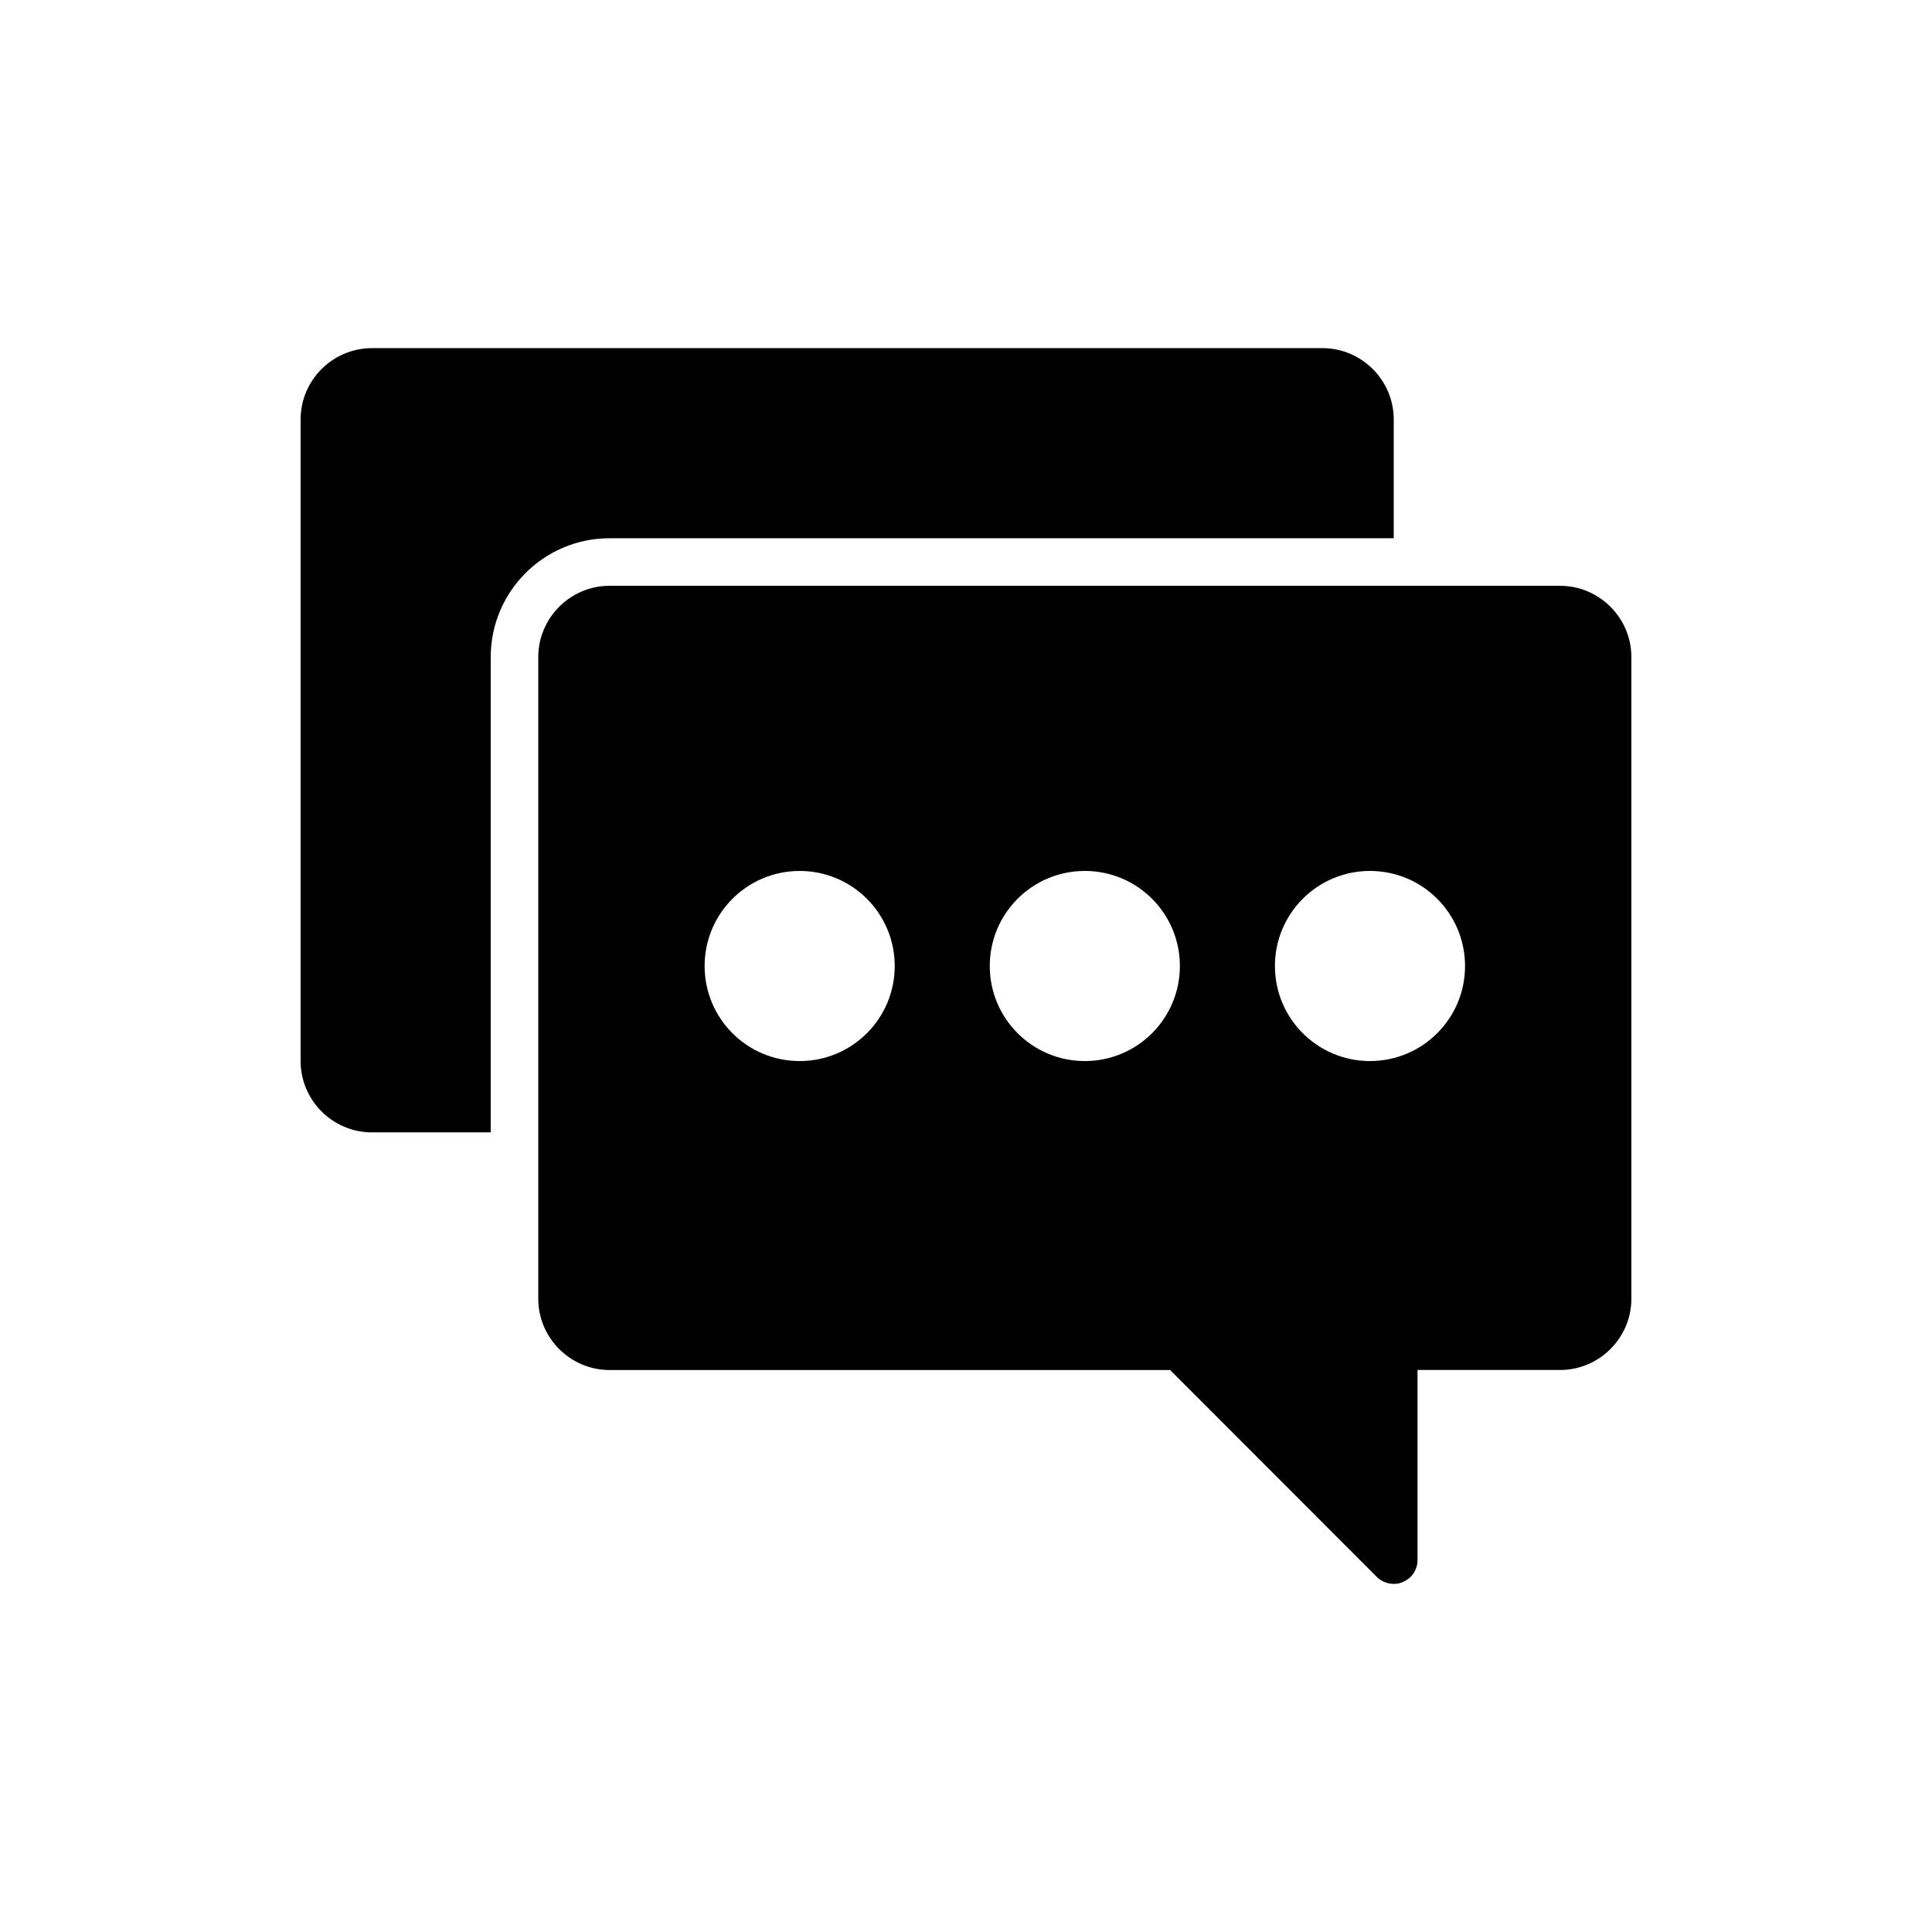
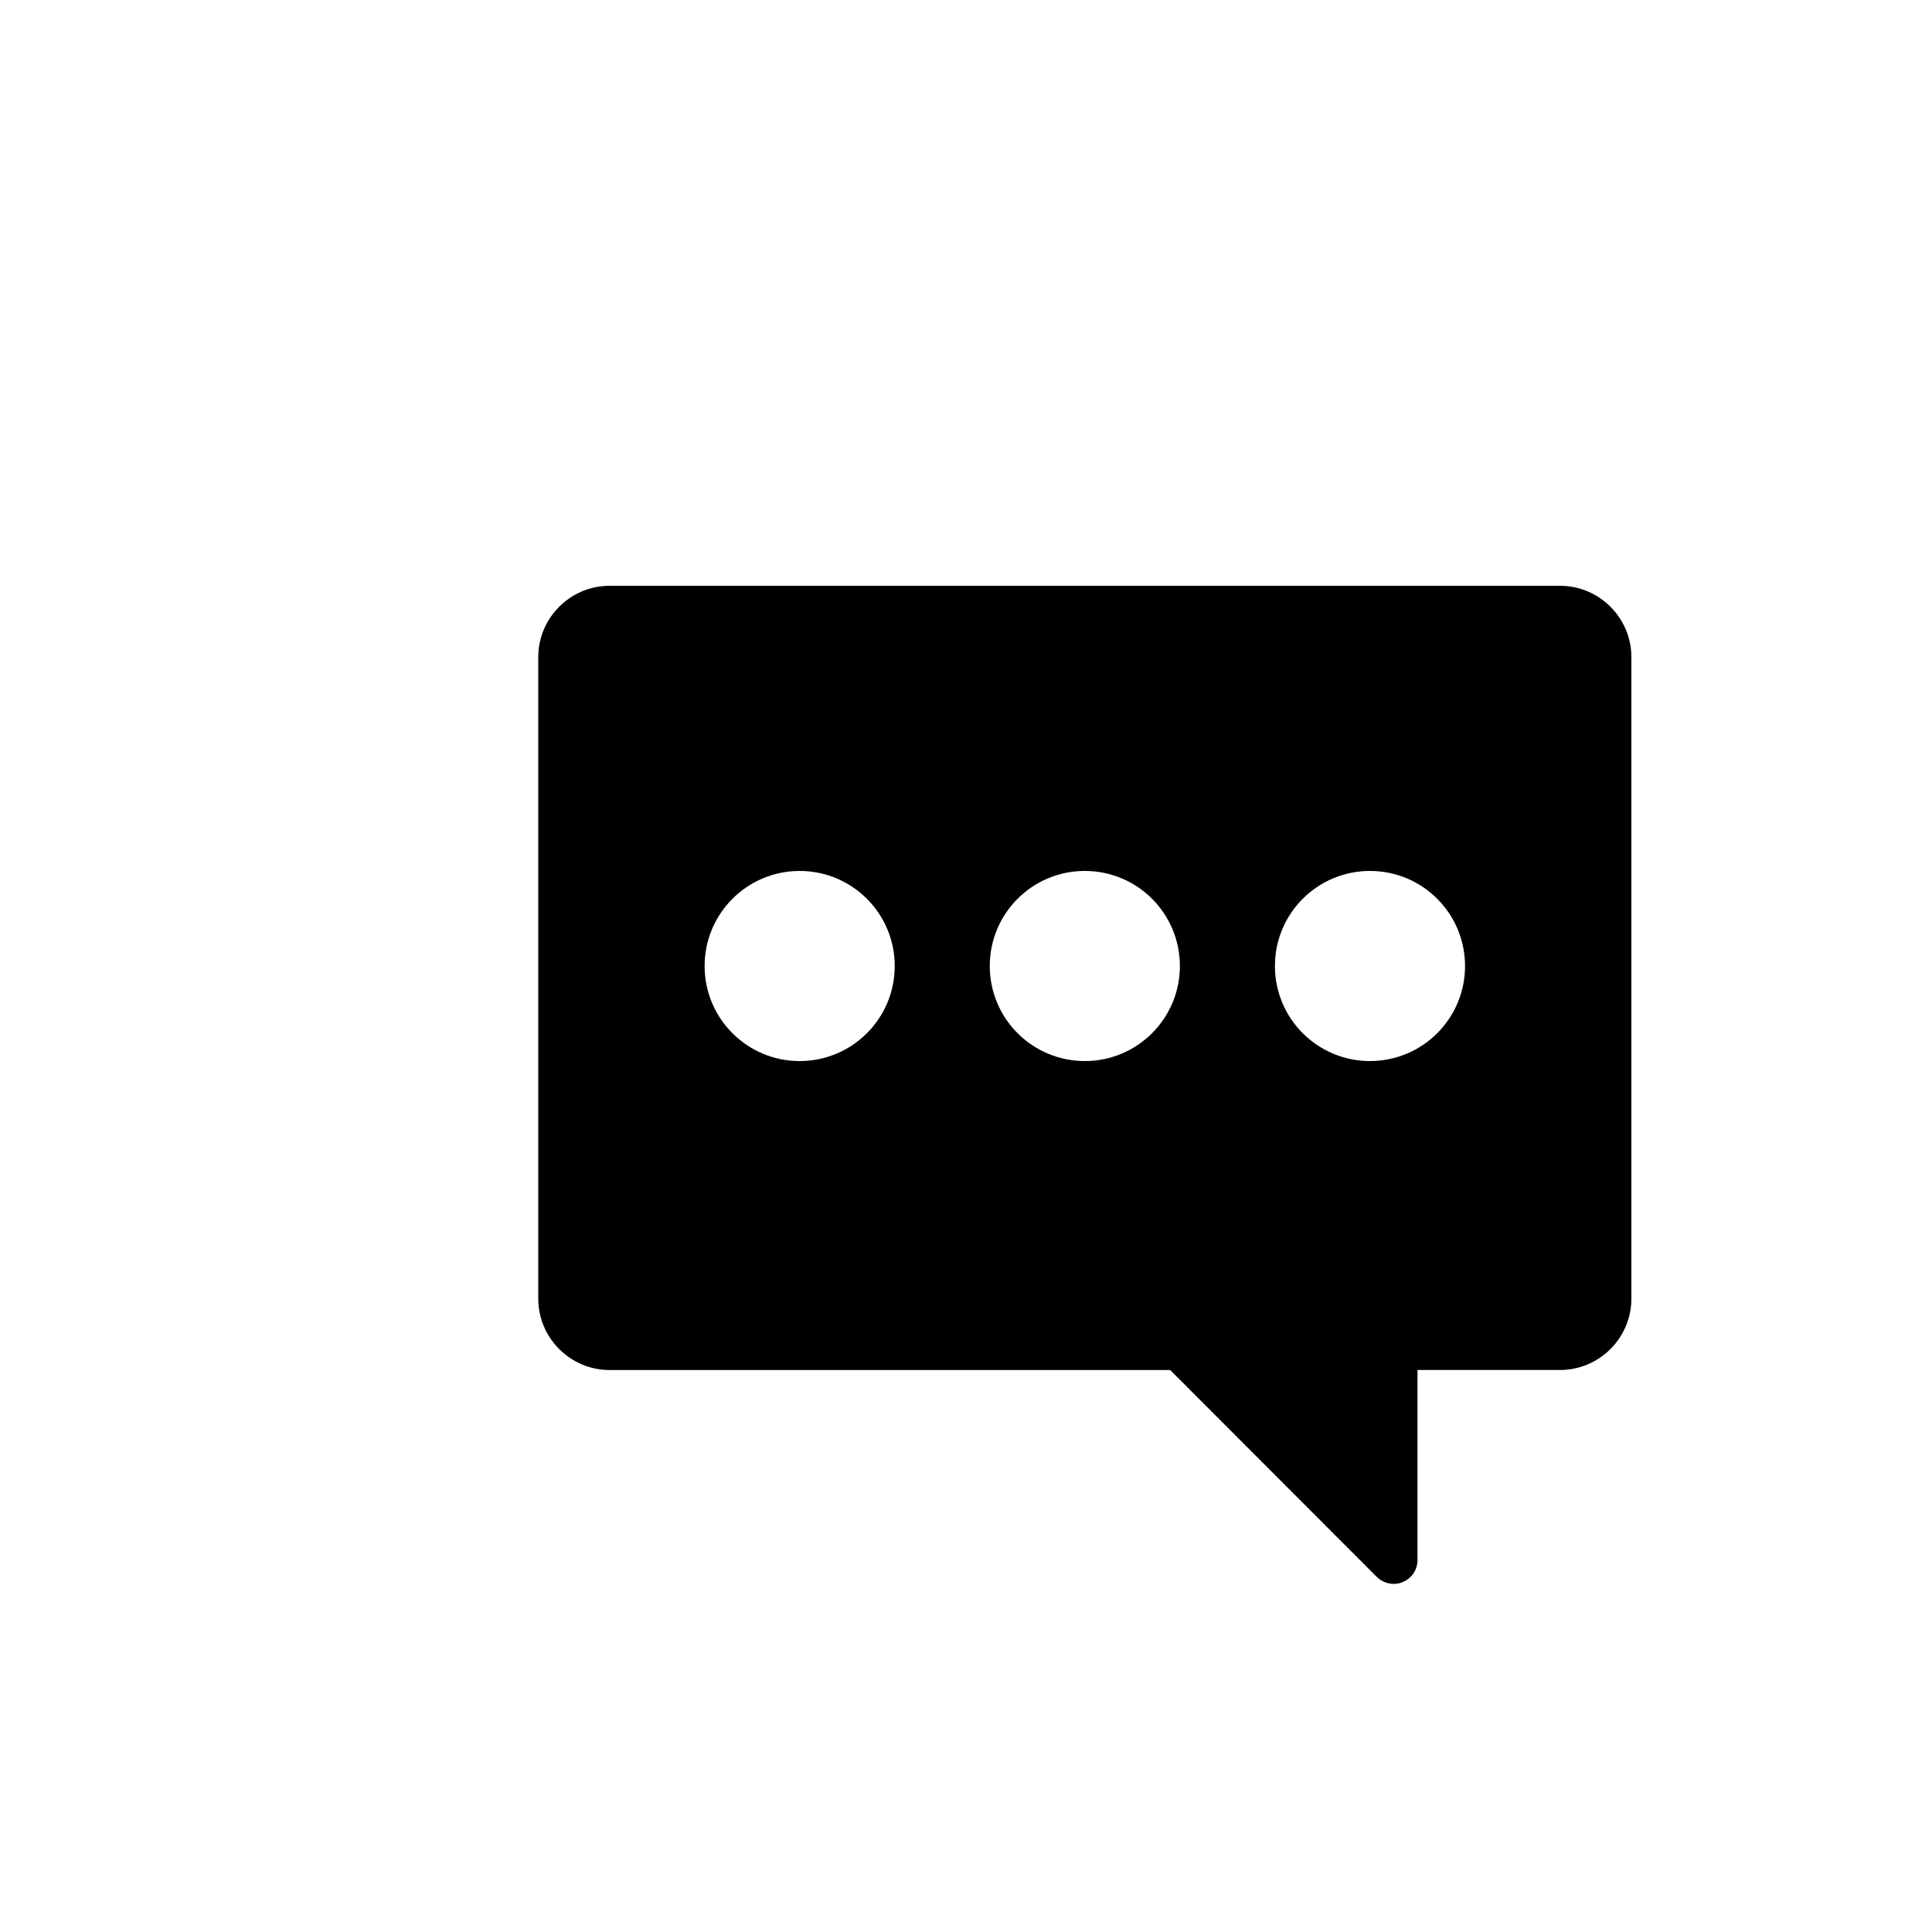
<svg xmlns="http://www.w3.org/2000/svg" fill="#000000" width="800px" height="800px" version="1.1" viewBox="144 144 512 512">
  <g>
-     <path d="m557.44 299.24h-251.9c-10.391 0-18.895 8.5-18.895 18.895v170.04c0 10.391 8.5 18.895 18.895 18.895h148.56l1.828 1.828 52.965 53.027c0.188 0.188 0.316 0.316 0.504 0.441 1.129 0.875 2.512 1.379 3.961 1.379 0.82 0 1.637-0.125 2.394-0.504 2.391-0.945 3.902-3.277 3.902-5.797v-50.383h37.785c10.391 0 18.895-8.5 18.895-18.895v-170.03c0-10.391-8.504-18.891-18.895-18.891zm-50.379 125.95c-13.918 0-25.191-11.273-25.191-25.191 0-13.918 11.273-25.191 25.191-25.191 13.918 0 25.191 11.273 25.191 25.191 0 13.922-11.273 25.191-25.191 25.191zm-176.33-25.188c0-13.918 11.273-25.191 25.191-25.191s25.191 11.273 25.191 25.191-11.273 25.191-25.191 25.191c-13.922-0.004-25.191-11.273-25.191-25.191zm100.76 25.188c-13.918 0-25.191-11.273-25.191-25.191 0-13.918 11.273-25.191 25.191-25.191s25.191 11.273 25.191 25.191c-0.004 13.922-11.273 25.191-25.191 25.191z" />
-     <path d="m500.76 286.64h12.594v-31.488c0-10.391-8.5-18.895-18.895-18.895l-251.9 0.004c-10.391 0-18.895 8.5-18.895 18.895v170.04c0 10.391 8.5 18.895 18.895 18.895h31.488v-125.96c0-17.383 14.105-31.488 31.488-31.488z" />
+     <path d="m557.44 299.24h-251.9c-10.391 0-18.895 8.5-18.895 18.895v170.04c0 10.391 8.5 18.895 18.895 18.895h148.56l1.828 1.828 52.965 53.027c0.188 0.188 0.316 0.316 0.504 0.441 1.129 0.875 2.512 1.379 3.961 1.379 0.82 0 1.637-0.125 2.394-0.504 2.391-0.945 3.902-3.277 3.902-5.797v-50.383h37.785c10.391 0 18.895-8.5 18.895-18.895v-170.03c0-10.391-8.504-18.891-18.895-18.891zm-50.379 125.95c-13.918 0-25.191-11.273-25.191-25.191 0-13.918 11.273-25.191 25.191-25.191 13.918 0 25.191 11.273 25.191 25.191 0 13.922-11.273 25.191-25.191 25.191zm-176.33-25.188c0-13.918 11.273-25.191 25.191-25.191s25.191 11.273 25.191 25.191-11.273 25.191-25.191 25.191c-13.922-0.004-25.191-11.273-25.191-25.191m100.76 25.188c-13.918 0-25.191-11.273-25.191-25.191 0-13.918 11.273-25.191 25.191-25.191s25.191 11.273 25.191 25.191c-0.004 13.922-11.273 25.191-25.191 25.191z" />
  </g>
</svg>